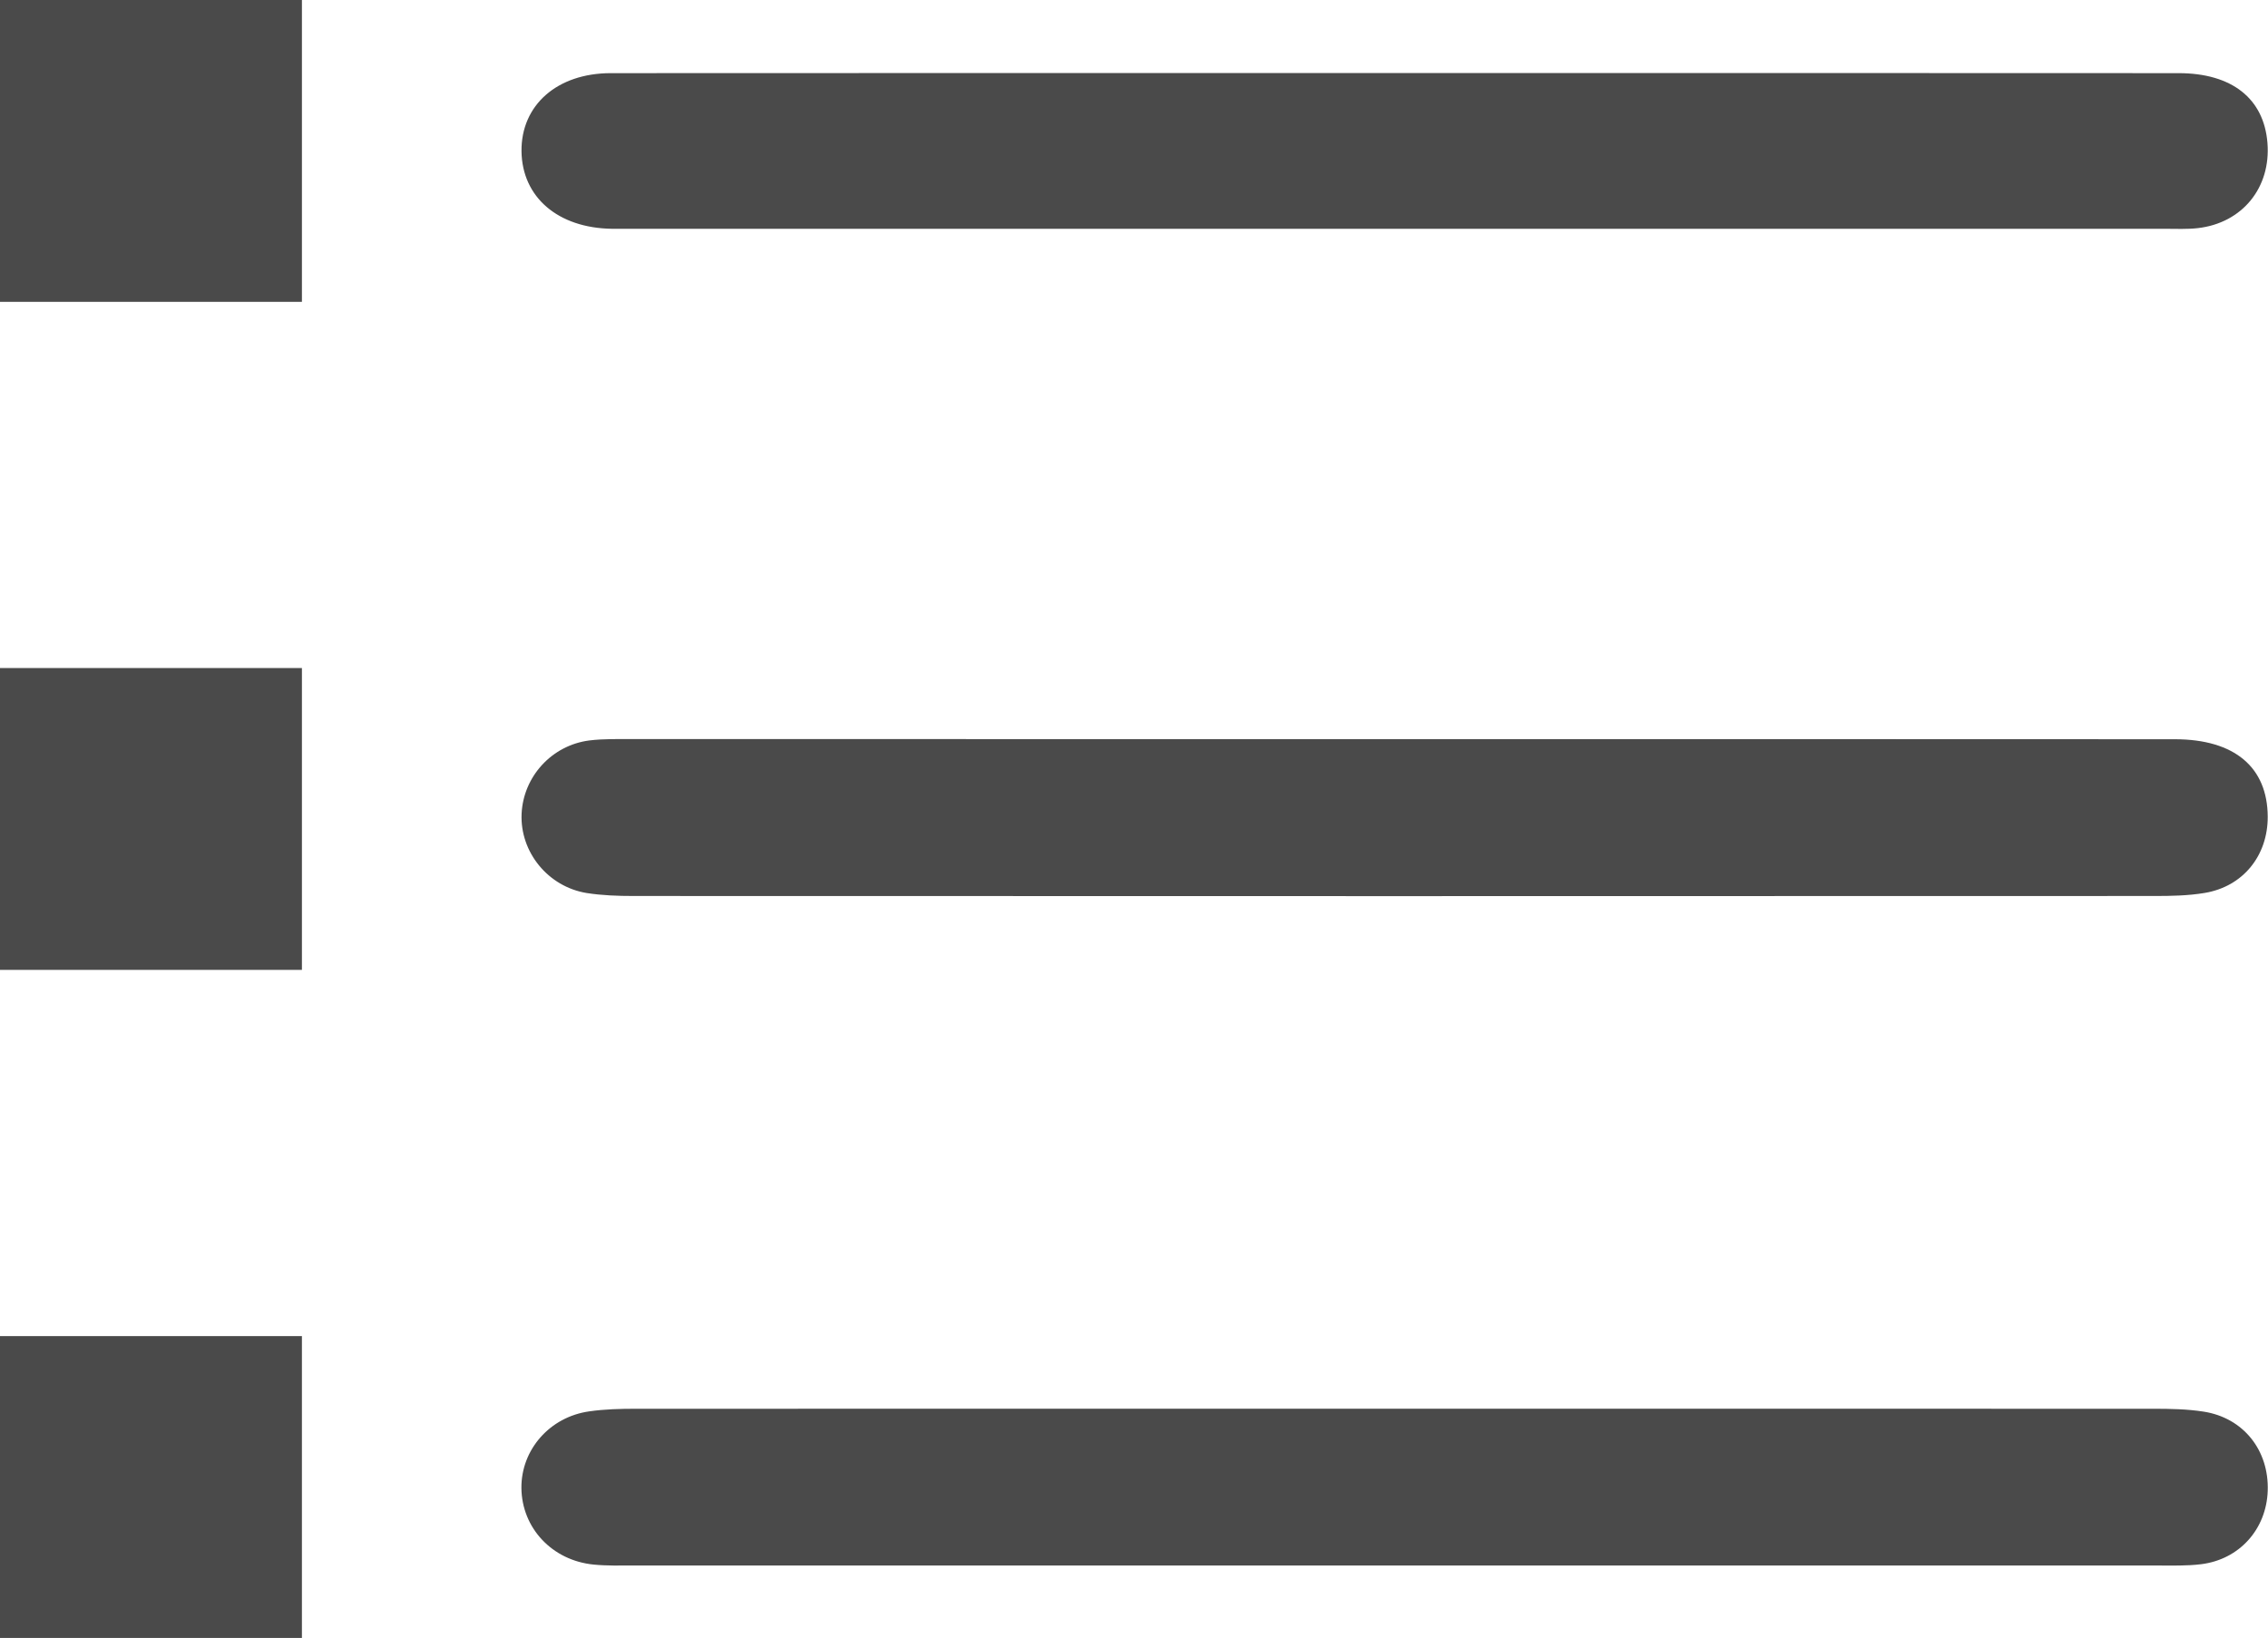
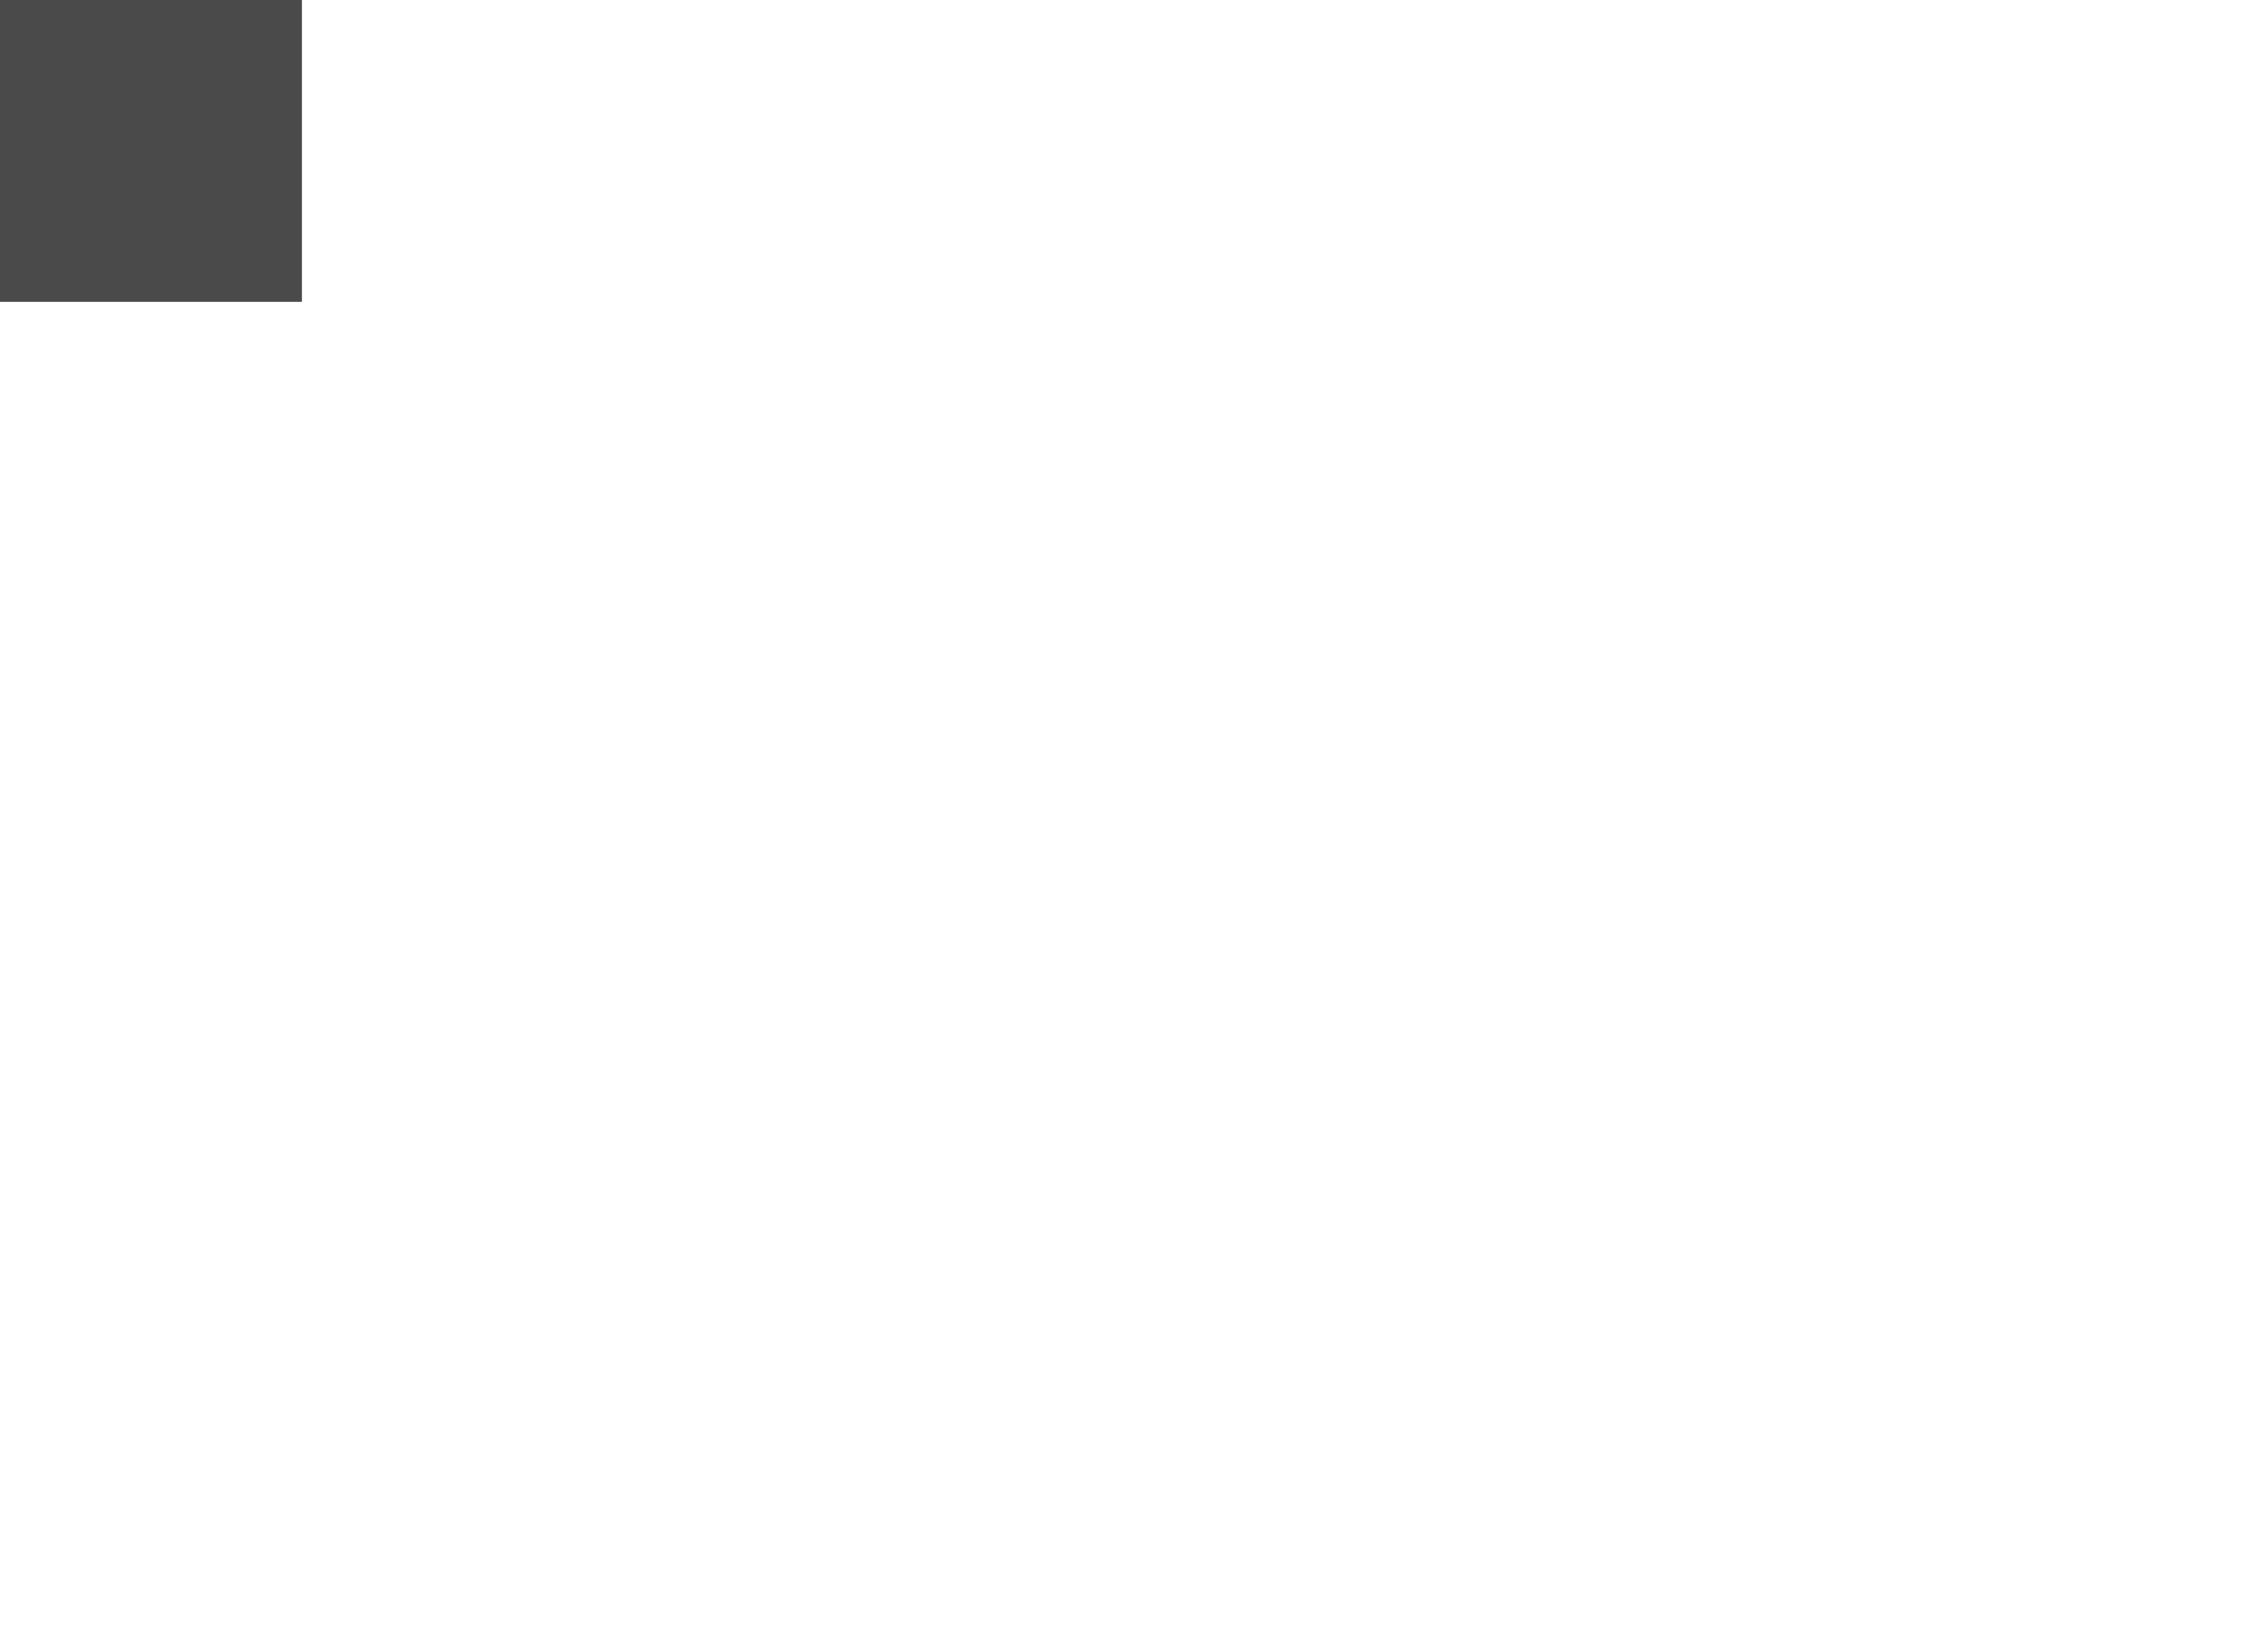
<svg xmlns="http://www.w3.org/2000/svg" version="1.1" id="Layer_1" x="0px" y="0px" width="24.489px" height="17.69px" viewBox="0 0 24.489 17.69" enable-background="new 0 0 24.489 17.69" xml:space="preserve">
  <g>
    <g>
-       <path fill="#4A4A4A" d="M15.04,0.789c2.828,0,5.656-0.001,8.483,0.001c0.578,0,0.922,0.276,0.96,0.753    c0.039,0.483-0.271,0.866-0.753,0.921c-0.116,0.013-0.234,0.007-0.351,0.007c-5.538,0-11.077,0-16.615,0    c-0.052,0-0.104,0.001-0.156,0C6.025,2.463,5.637,2.13,5.631,1.633C5.626,1.136,6.015,0.79,6.596,0.79    C9.411,0.788,12.226,0.789,15.04,0.789z" />
      <rect x="0" y="0" fill="#4A4A4A" width="3.26" height="3.26" />
    </g>
    <g>
-       <path fill="#4A4A4A" d="M15.041,7.983c2.815,0,5.629-0.001,8.444,0.001c0.644,0.001,0.998,0.303,1.001,0.835    c0.002,0.422-0.266,0.756-0.681,0.825c-0.179,0.03-0.363,0.033-0.545,0.033c-5.473,0.002-10.946,0.002-16.419,0    c-0.169,0-0.34-0.006-0.506-0.032C5.917,9.577,5.614,9.202,5.632,8.79c0.018-0.402,0.325-0.741,0.732-0.793    c0.154-0.019,0.312-0.014,0.468-0.015C9.568,7.982,12.305,7.982,15.041,7.983z" />
-       <rect x="0" y="7.215" fill="#4A4A4A" width="3.26" height="3.26" />
-     </g>
+       </g>
    <g>
-       <path fill="#4A4A4A" d="M15.051,16.908c-2.737,0-5.473,0-8.21,0c-0.143,0-0.287,0.004-0.43-0.01    c-0.45-0.044-0.777-0.396-0.781-0.828c-0.003-0.412,0.305-0.767,0.733-0.827c0.167-0.024,0.337-0.028,0.506-0.028    c5.46-0.001,10.92-0.001,16.38,0c0.182,0,0.366,0.003,0.545,0.031c0.43,0.067,0.707,0.418,0.692,0.855    c-0.014,0.414-0.305,0.742-0.72,0.793c-0.154,0.019-0.312,0.014-0.468,0.014C20.55,16.908,17.801,16.908,15.051,16.908z" />
-       <rect x="0" y="14.43" fill="#4A4A4A" width="3.26" height="3.26" />
-     </g>
+       </g>
  </g>
</svg>